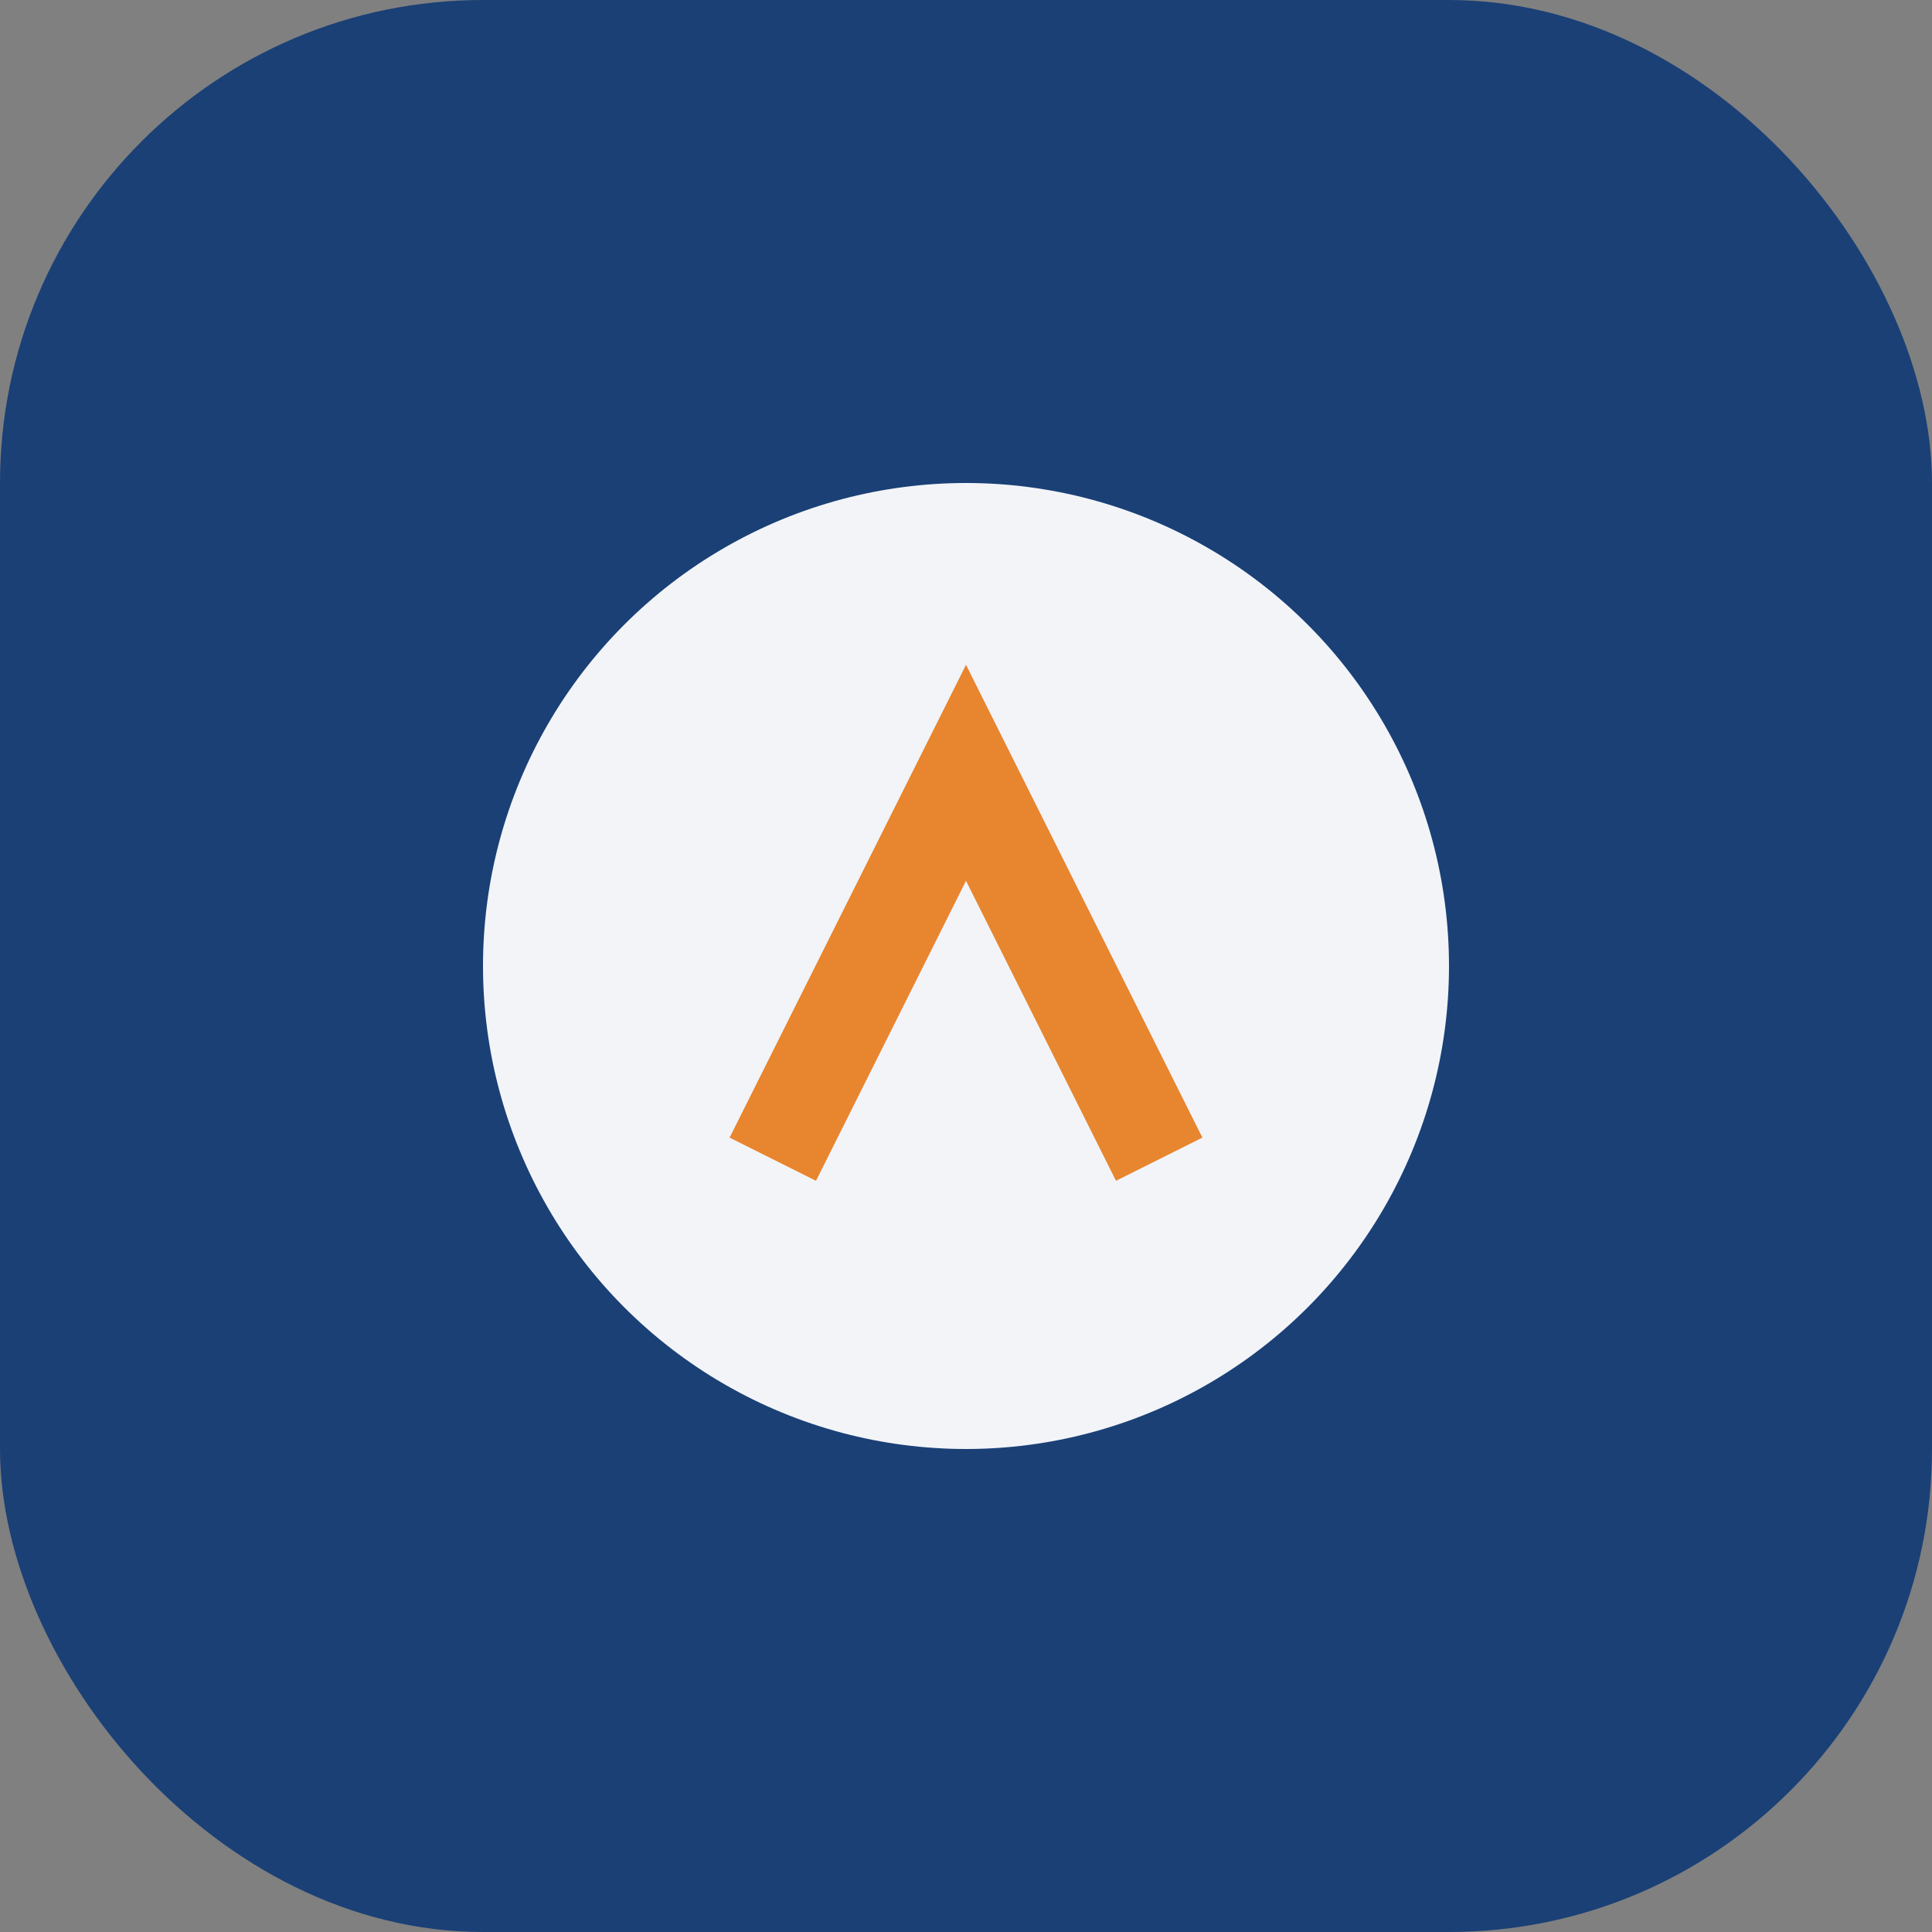
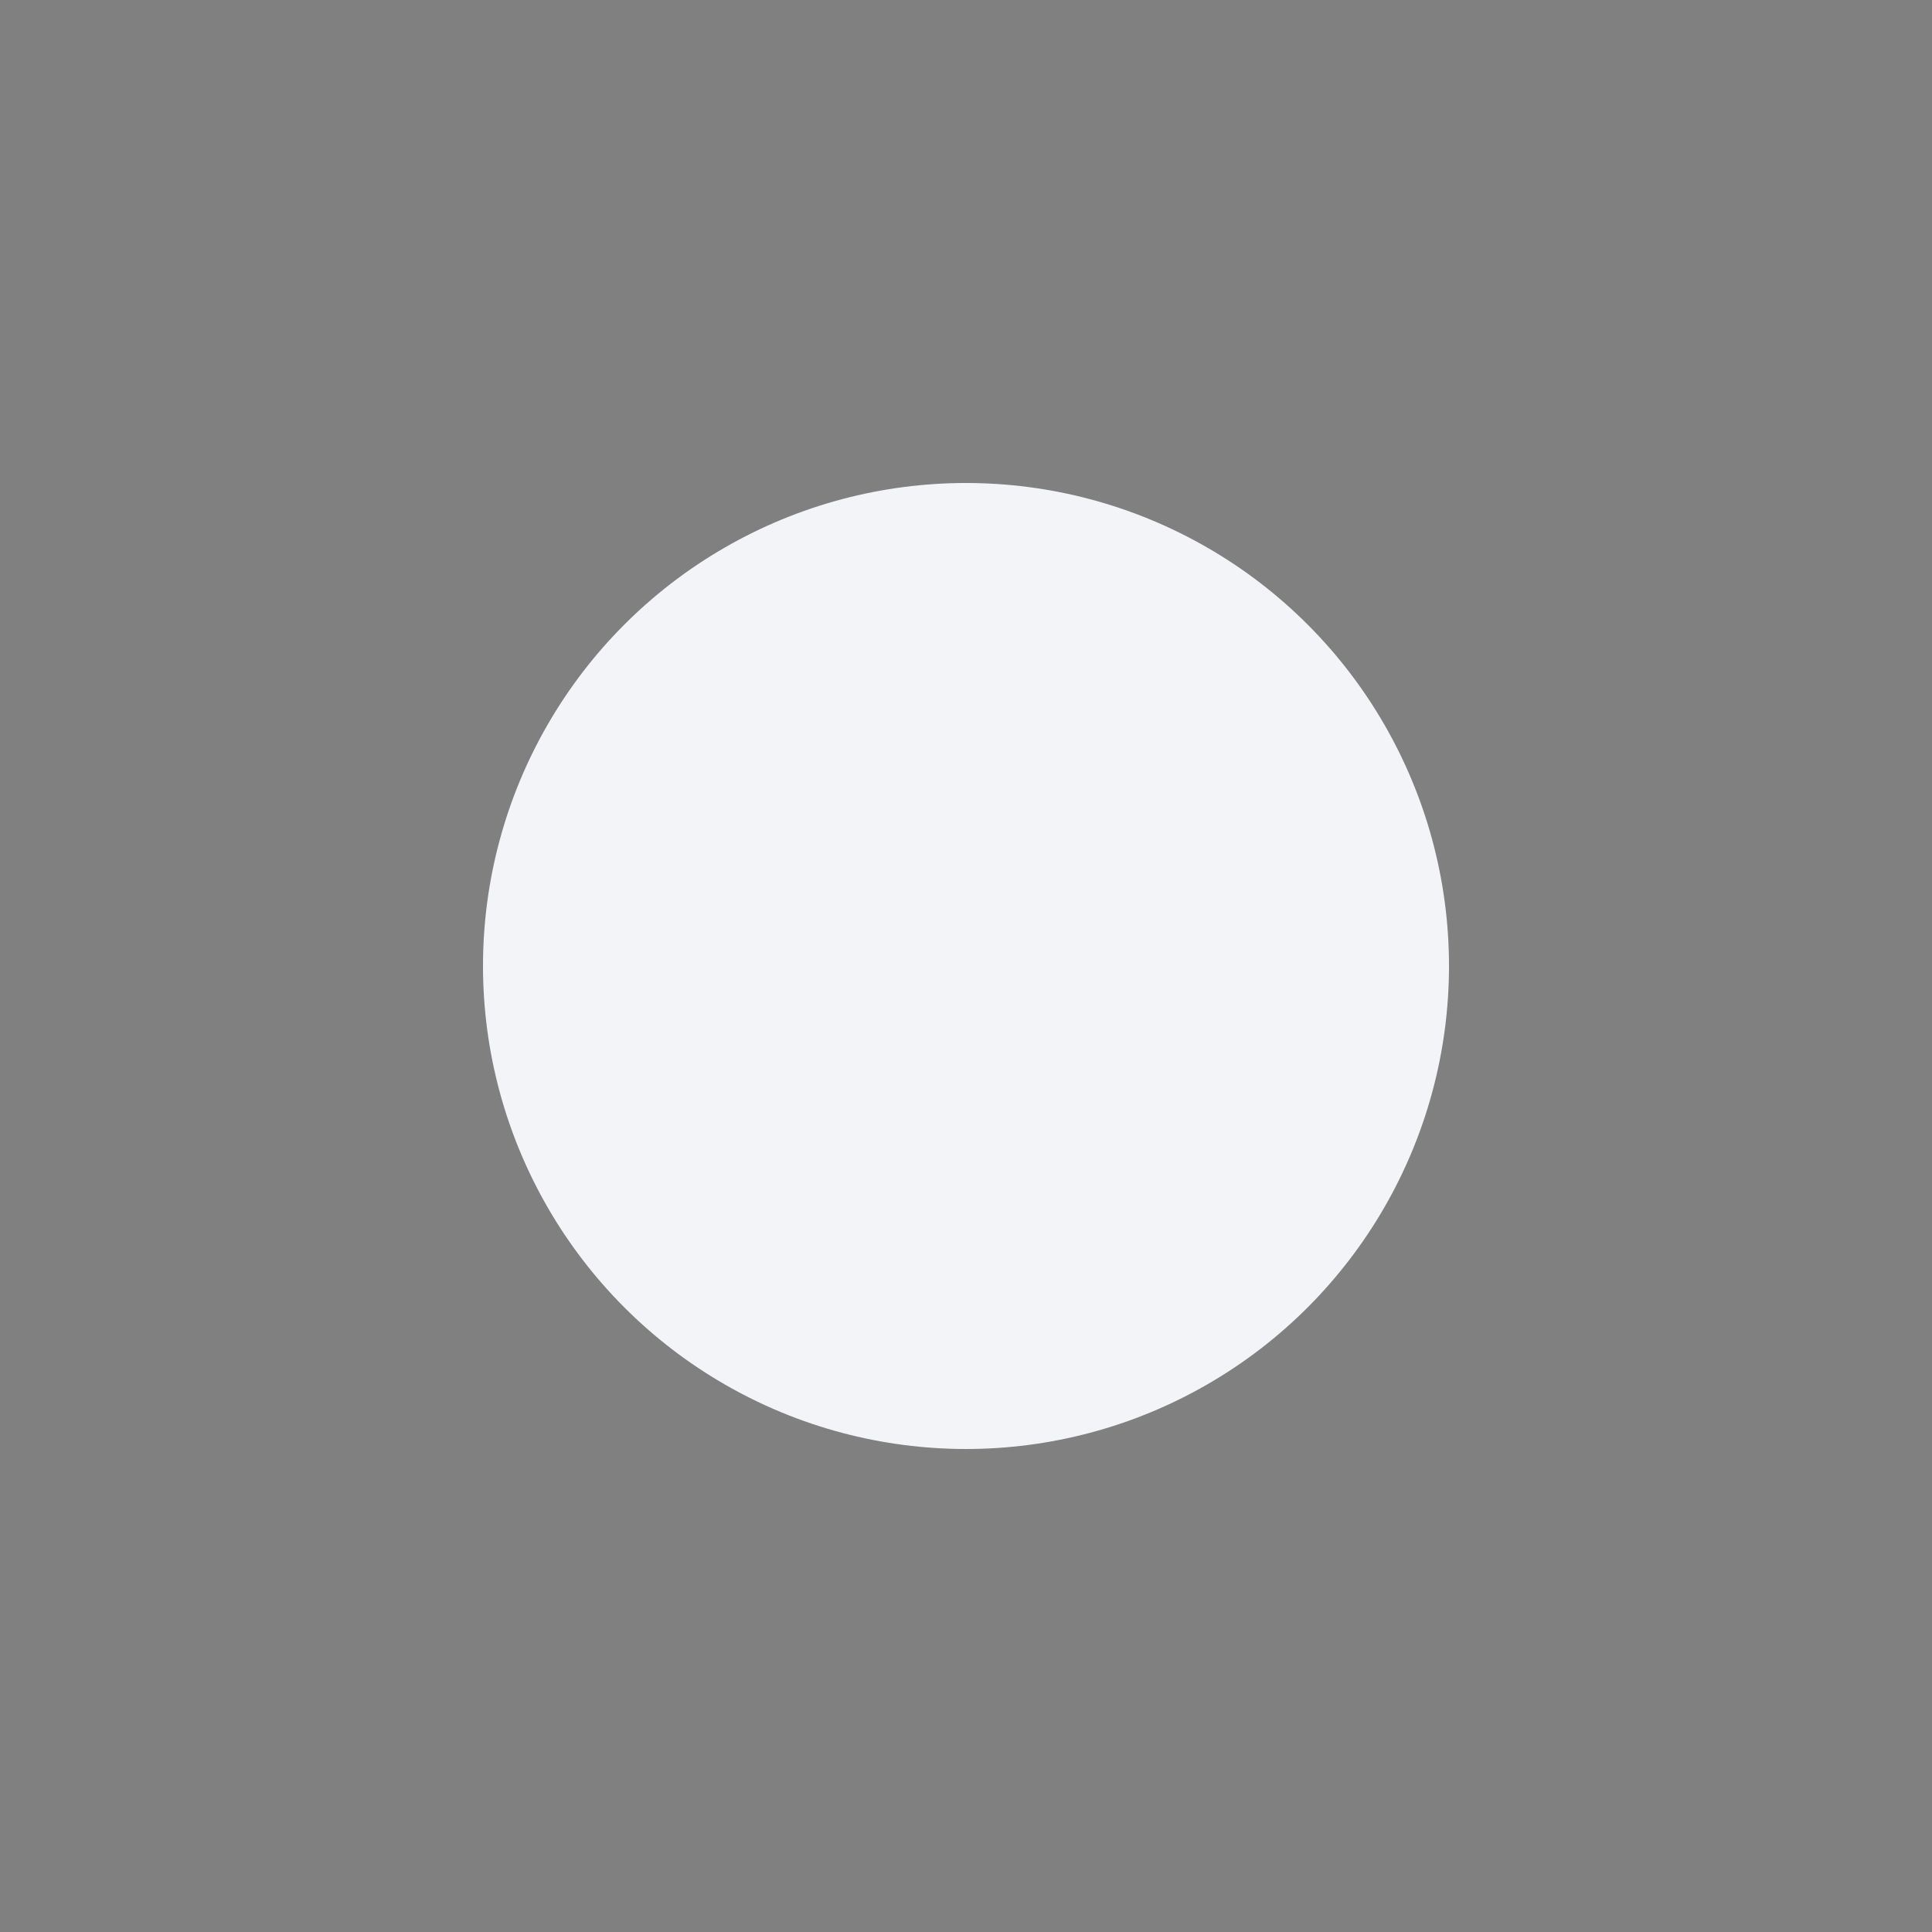
<svg xmlns="http://www.w3.org/2000/svg" width="40" height="40" viewBox="0 0 40 40">
  <rect x="0" y="0" width="40" height="40" fill="#808080" stroke="none" />
-   <rect width="40" height="40" rx="10" fill="#1A4076" />
  <circle cx="20" cy="20" r="10" fill="#F2F4F8" />
-   <path d="M16 24l4-8 4 8" stroke="#E8852F" stroke-width="2" fill="none" />
</svg>